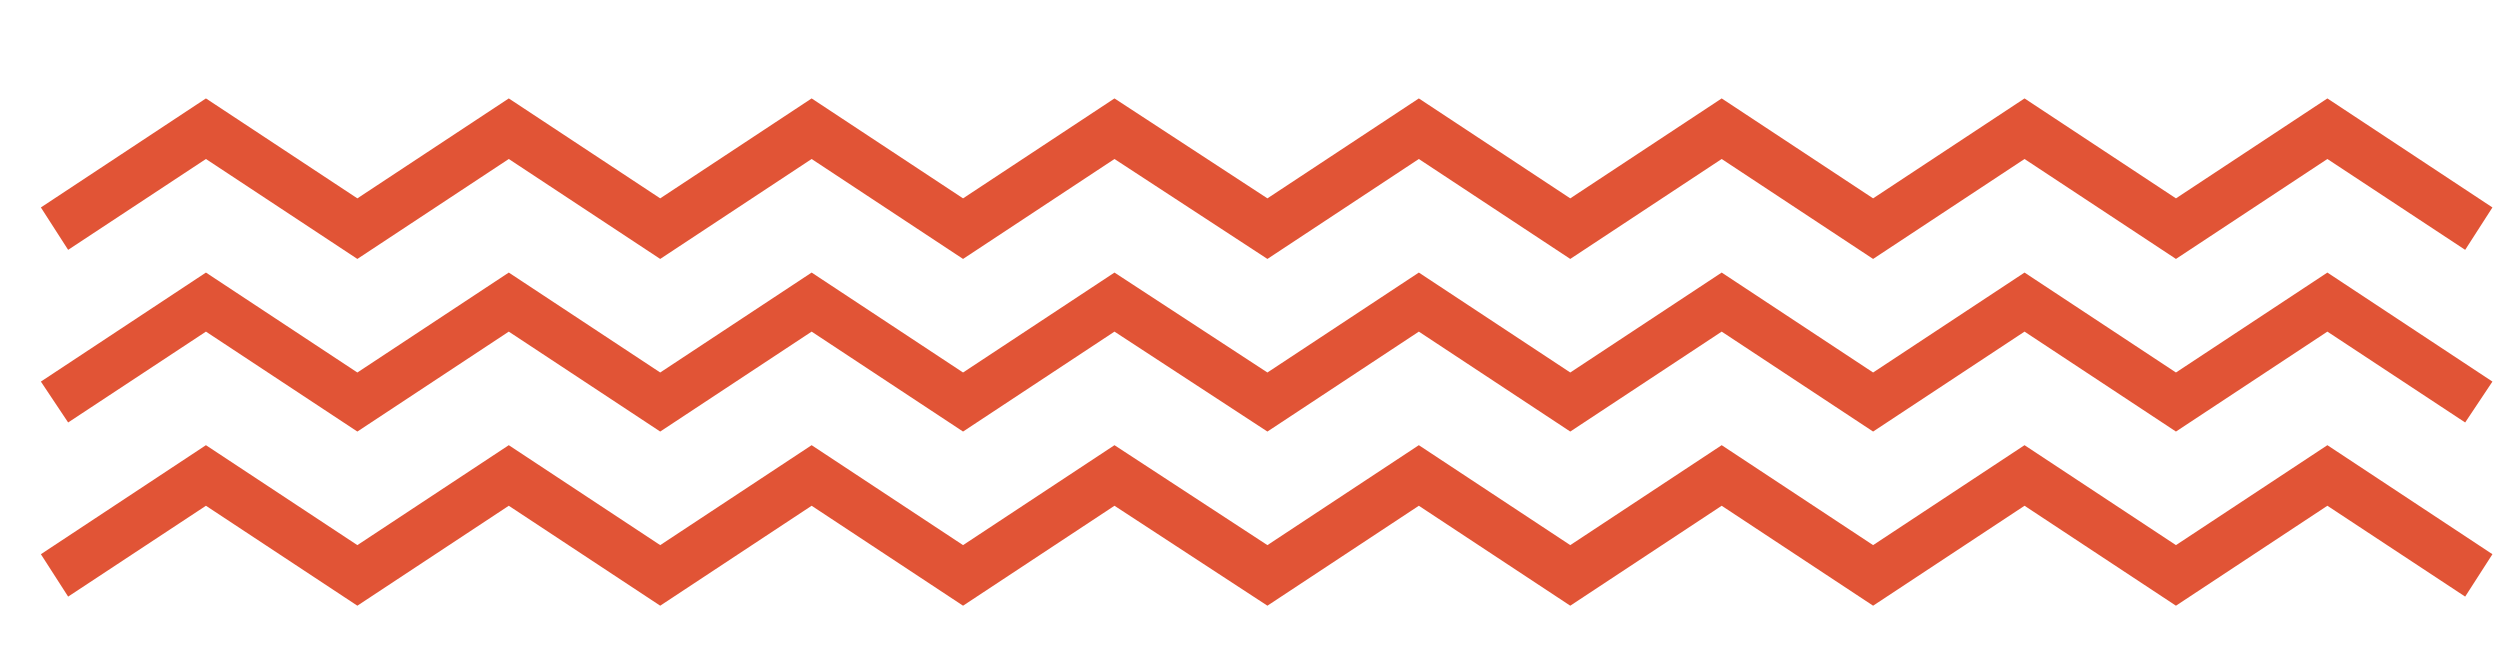
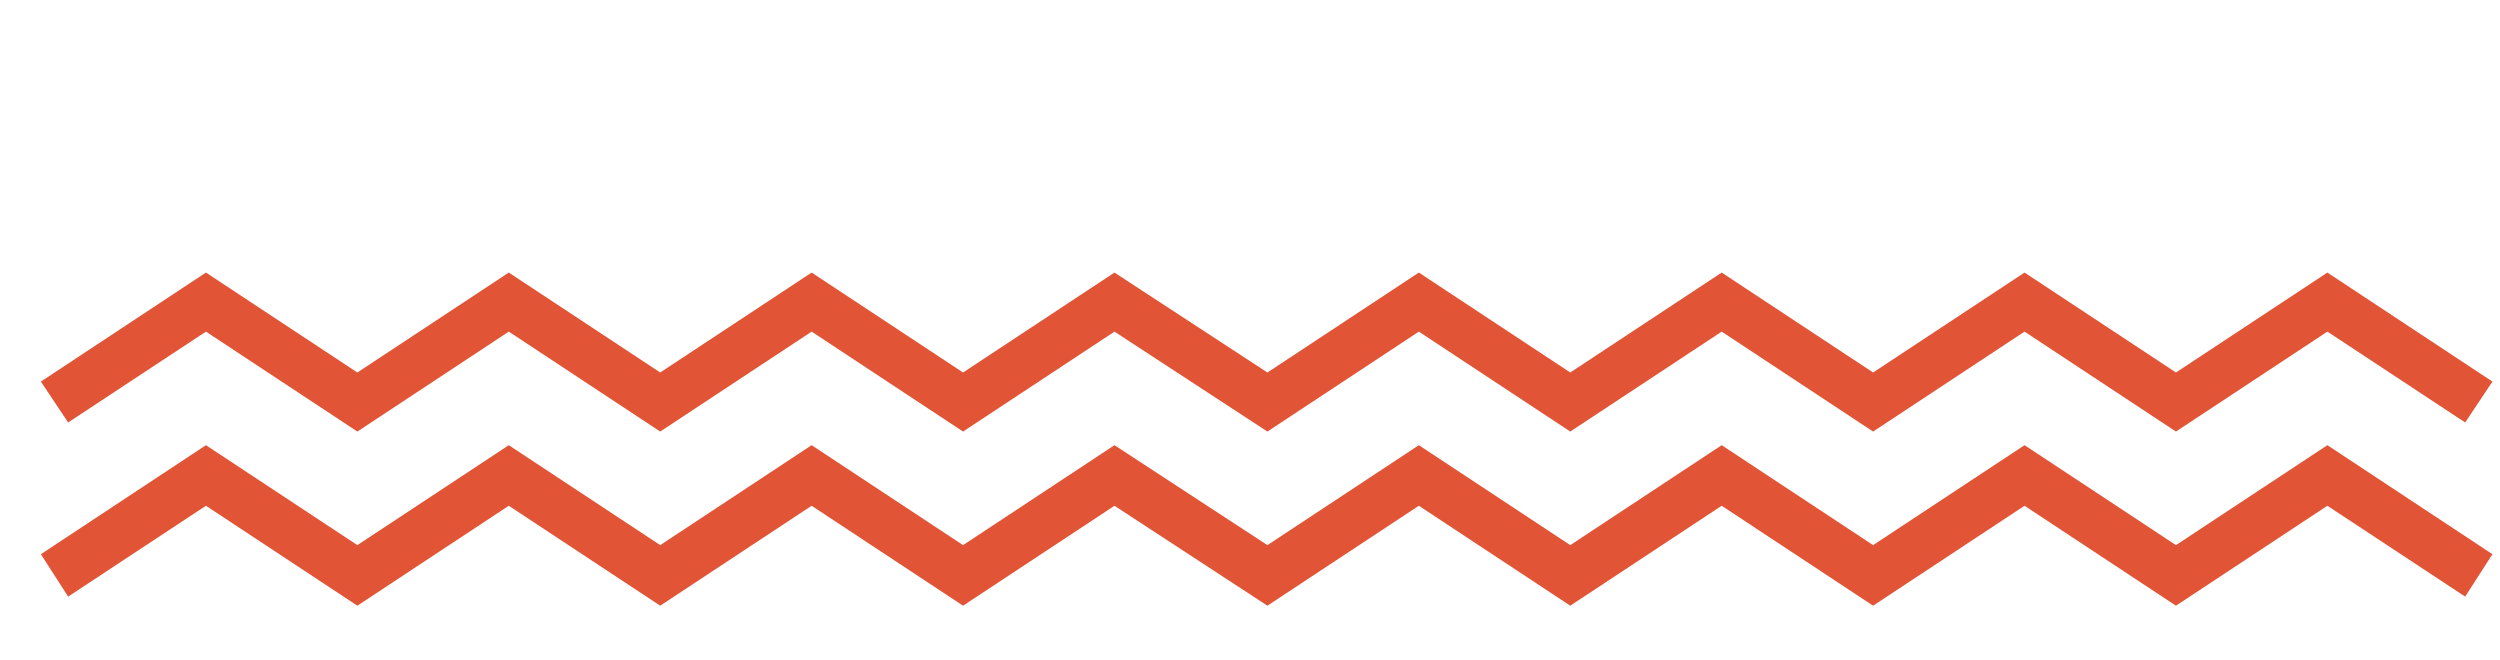
<svg xmlns="http://www.w3.org/2000/svg" id="Layer_1" viewBox="0 0 165.1 43.6">
-   <polygon points="143.7 17.1 133.7 10.5 123.7 17.1 113.7 10.5 103.7 17.1 93.7 10.5 83.7 17.1 73.6 10.5 63.6 17.1 53.6 10.5 43.6 17.1 33.6 10.5 23.6 17.1 13.6 10.5 4.5 16.5 2.7 13.7 13.6 6.5 23.6 13.1 33.6 6.5 43.6 13.1 53.6 6.5 63.6 13.1 73.6 6.5 83.7 13.1 93.7 6.5 103.7 13.1 113.7 6.5 123.7 13.1 133.7 6.5 143.7 13.1 153.7 6.5 164.6 13.7 162.8 16.5 153.7 10.5 143.7 17.1" style="fill: #e15436;" />
  <polygon points="143.7 28.5 133.7 21.9 123.7 28.5 113.7 21.9 103.7 28.5 93.7 21.9 83.7 28.5 73.6 21.9 63.6 28.5 53.6 21.9 43.6 28.5 33.6 21.9 23.6 28.5 13.6 21.9 4.5 27.9 2.7 25.2 13.6 18 23.6 24.6 33.6 18 43.6 24.6 53.6 18 63.6 24.6 73.6 18 83.7 24.6 93.7 18 103.7 24.6 113.7 18 123.7 24.6 133.7 18 143.7 24.6 153.7 18 164.6 25.2 162.8 27.9 153.7 21.9 143.7 28.5" style="fill: #e15436;" />
  <polygon points="143.7 40 133.7 33.4 123.7 40 113.7 33.4 103.7 40 93.7 33.4 83.7 40 73.6 33.4 63.6 40 53.6 33.4 43.6 40 33.6 33.4 23.6 40 13.6 33.4 4.5 39.4 2.7 36.6 13.6 29.4 23.6 36 33.6 29.4 43.6 36 53.6 29.4 63.6 36 73.6 29.4 83.7 36 93.7 29.4 103.7 36 113.7 29.4 123.7 36 133.7 29.4 143.7 36 153.7 29.4 164.6 36.6 162.8 39.4 153.7 33.4 143.7 40" style="fill: #e15436;" />
</svg>